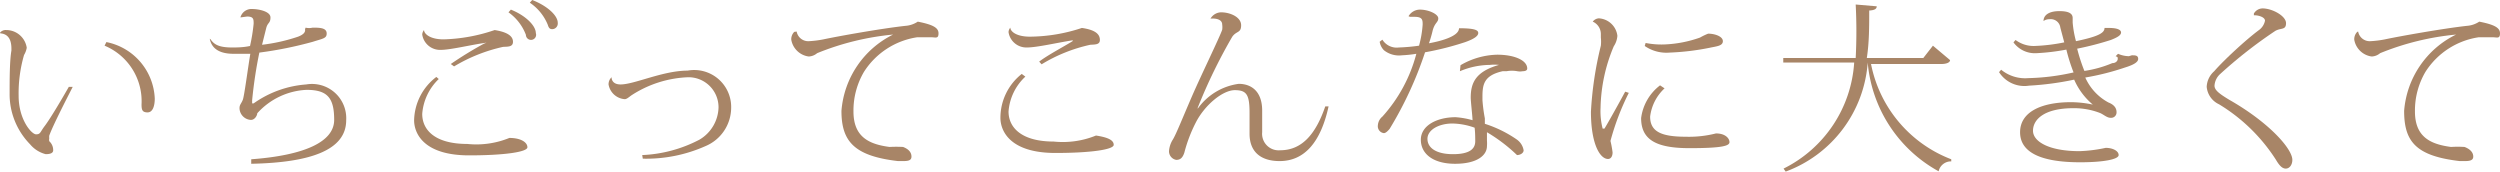
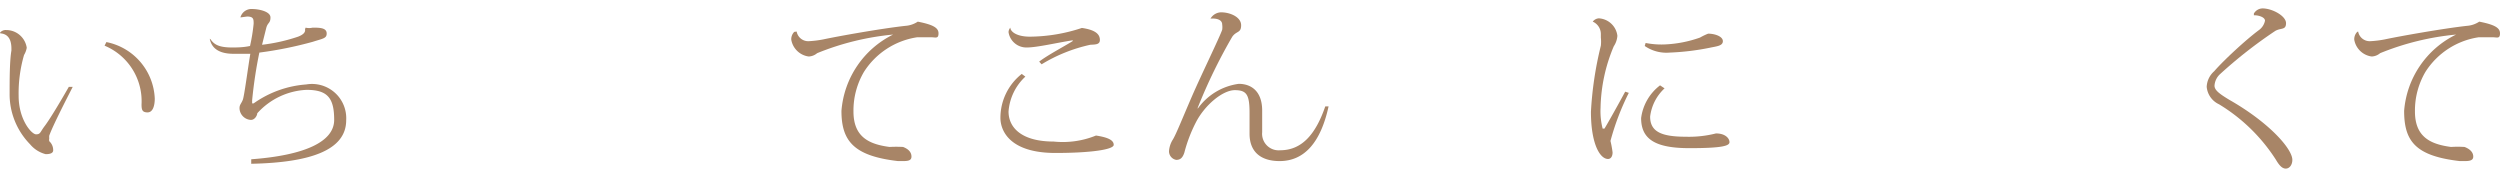
<svg xmlns="http://www.w3.org/2000/svg" viewBox="0 0 83.19 5.71">
  <defs>
    <style>.cls-1{fill:#a88567;}</style>
  </defs>
  <title>main06_txt05</title>
  <g id="レイヤー_2" data-name="レイヤー 2">
    <g id="レイヤー_2-2" data-name="レイヤー 2">
      <path class="cls-1" d="M0,1.09A.24.24,0,0,1,.21,1a.69.69,0,0,1,.68.59.7.7,0,0,1-.09.24A4.58,4.58,0,0,0,.62,3.19c0,.79.43,1.28.58,1.28s.13-.07.29-.28.51-.79.8-1.3l.13,0c-.26.51-.66,1.29-.78,1.62a.28.28,0,0,0,0,.09.22.22,0,0,0,0,.1A.4.4,0,0,1,1.77,5c0,.1-.11.13-.25.13A1,1,0,0,1,1,4.8,2.38,2.38,0,0,1,.32,3.11c0-.45,0-1.08.06-1.43V1.62c0-.26-.08-.49-.37-.51Zm3.54.31A2,2,0,0,1,5.15,3.28c0,.23-.06.46-.24.46s-.2-.09-.2-.27A2,2,0,0,0,3.48,1.52Z" />
      <path class="cls-1" d="M10.17.92a.49.49,0,0,0,.23,0c.22,0,.46,0,.47.18s-.12.18-.46.29a12.72,12.72,0,0,1-1.78.36,14.82,14.82,0,0,0-.24,1.59c0,.07,0,.1,0,.1l.05,0a3.46,3.46,0,0,1,1.75-.63A1.14,1.14,0,0,1,11.52,4c0,1-1.2,1.41-3.16,1.45l0-.15c1.77-.13,2.76-.58,2.76-1.31s-.22-1-.92-1a2.35,2.35,0,0,0-1.64.78c0,.07-.08.22-.21.22a.4.4,0,0,1-.38-.39c0-.12.06-.15.11-.28s.17-1.06.25-1.53l-.56,0c-.55,0-.74-.24-.79-.5L7,1.3c.11.16.25.28.72.28.15,0,.37,0,.6-.05A6,6,0,0,0,8.44.79c0-.15,0-.24-.22-.24L8,.58l0,0A.38.38,0,0,1,8.39.3C8.61.3,9,.38,9,.58s-.09.16-.14.35l-.14.56a5.86,5.86,0,0,0,1.2-.27c.18-.07.25-.15.23-.25Z" />
-       <path class="cls-1" d="M14.6,2.63a1.79,1.79,0,0,0-.55,1.16c0,.54.43,1,1.5,1a2.91,2.91,0,0,0,1.4-.2c.39,0,.6.15.6.31s-.78.27-1.94.27c-1.51,0-1.83-.73-1.83-1.17a1.86,1.86,0,0,1,.74-1.44Zm1.59-1.21c-.52.07-1.19.24-1.53.24a.6.6,0,0,1-.61-.51A.25.25,0,0,1,14.11,1h0c0,.12.19.31.65.31A5.68,5.68,0,0,0,16.46,1c.44.07.61.21.61.39s-.18.16-.33.17a5.42,5.42,0,0,0-1.63.65L15,2.13a12.3,12.3,0,0,1,1.11-.68ZM17,.32c.5.2.83.54.83.78a.17.17,0,1,1-.33.06,1.62,1.62,0,0,0-.58-.75ZM17.71,0c.49.19.85.51.85.76a.19.19,0,0,1-.17.21c-.06,0-.12,0-.16-.14a1.62,1.62,0,0,0-.6-.74Z" />
-       <path class="cls-1" d="M21.37,5.16a4.5,4.5,0,0,0,1.9-.51,1.28,1.28,0,0,0,.64-1.08,1,1,0,0,0-1-1A3.7,3.7,0,0,0,21,3.18c-.08.06-.15.12-.21.12a.59.59,0,0,1-.54-.49.33.33,0,0,1,.1-.24h0c0,.1.06.24.3.24.46,0,1.41-.46,2.23-.46A1.23,1.23,0,0,1,24.33,3.6a1.39,1.39,0,0,1-.85,1.26,4.85,4.85,0,0,1-2.09.42Z" />
      <path class="cls-1" d="M26.51,1.05a.39.39,0,0,0,.41.32,3.29,3.29,0,0,0,.48-.06c.47-.1,1.91-.36,2.73-.45a.85.85,0,0,0,.41-.14c.5.1.69.2.69.39s-.1.13-.25.13-.3,0-.46,0a2.55,2.55,0,0,0-1.77,1.15,2.54,2.54,0,0,0-.35,1.32c0,.85.52,1.09,1.2,1.18a3.93,3.93,0,0,1,.45,0c.21.08.28.2.28.32s-.09.15-.27.15h-.18C28.42,5.19,28,4.7,28,3.69a3.1,3.1,0,0,1,1.72-2.54v0a8.89,8.89,0,0,0-2.53.62.46.46,0,0,1-.28.11.68.68,0,0,1-.58-.56.35.35,0,0,1,.1-.26Z" />
      <path class="cls-1" d="M34.12,2.55a1.76,1.76,0,0,0-.56,1.16c0,.54.44,1,1.5,1a2.93,2.93,0,0,0,1.41-.2c.39.06.59.15.59.31s-.78.27-1.94.27c-1.51,0-1.83-.73-1.83-1.17A1.86,1.86,0,0,1,34,2.46ZM35.7,1.34c-.52.08-1.19.24-1.53.24a.6.6,0,0,1-.61-.51.25.25,0,0,1,.06-.15h0c0,.12.19.3.65.3A5.59,5.59,0,0,0,36,.93c.5.07.6.24.6.4s-.16.15-.32.16a5.27,5.27,0,0,0-1.62.65l-.08-.09c.27-.21.84-.51,1.11-.68Z" />
      <path class="cls-1" d="M39.86,3.61a2,2,0,0,1,1.36-.82c.4,0,.78.23.78.89,0,.26,0,.53,0,.72A.55.55,0,0,0,42.6,5c.72,0,1.18-.53,1.5-1.46l.11,0c-.26,1.19-.8,1.82-1.63,1.82-.63,0-1-.31-1-.91,0-.21,0-.53,0-.69,0-.6-.09-.76-.49-.76s-1,.49-1.3,1.08a4.84,4.84,0,0,0-.38,1c-.06.18-.14.24-.27.24a.29.29,0,0,1-.24-.29.82.82,0,0,1,.13-.39c.11-.18.34-.76.64-1.45s.91-1.94,1-2.2a.61.61,0,0,0,0-.17c0-.21-.29-.21-.39-.2l0,0a.42.42,0,0,1,.35-.21c.31,0,.67.16.67.43s-.16.18-.3.39A17.81,17.81,0,0,0,39.85,3.6Z" />
-       <path class="cls-1" d="M46.87.54a.44.44,0,0,1,.38-.22c.29,0,.61.15.61.29s-.12.14-.19.42a3.71,3.71,0,0,1-.12.41c.39-.07,1-.23,1-.5.55,0,.64.07.64.16s-.12.19-.43.3a9.66,9.66,0,0,1-1.34.34,12.28,12.28,0,0,1-1.18,2.55c-.06.07-.13.14-.19.14a.23.23,0,0,1-.2-.26A.41.41,0,0,1,46,3.88a5,5,0,0,0,1.13-2.09,4.08,4.08,0,0,1-.48.05.8.8,0,0,1-.6-.17.53.53,0,0,1-.14-.28L46,1.32a.56.56,0,0,0,.55.26,6.12,6.12,0,0,0,.67-.06,3.51,3.51,0,0,0,.12-.7c0-.15,0-.26-.27-.26l-.15,0ZM48.6,2.17a2.52,2.52,0,0,1,1.22-.35c.58,0,1,.19,1,.46,0,.06-.06.09-.15.09a.48.48,0,0,1-.18,0,1,1,0,0,0-.36,0H50c-.62.14-.67.44-.67.85v.11a5.32,5.32,0,0,0,.08.61l0,.18a4,4,0,0,1,1.06.52A.55.55,0,0,1,50.7,5c0,.1-.12.16-.22.16a5.42,5.42,0,0,0-1-.76c0,.07,0,.17,0,.28a1.09,1.09,0,0,1,0,.18c0,.31-.33.59-1.06.59s-1.14-.33-1.14-.8.53-.75,1.16-.75A2.75,2.75,0,0,1,49,4c0-.11-.06-.63-.06-.75,0-.5.17-.87.94-1.09v0a1.26,1.26,0,0,0-.3,0,2.61,2.61,0,0,0-1,.21Zm.47,2.08a2.26,2.26,0,0,0-.74-.14c-.45,0-.83.21-.83.51s.29.51.85.51.74-.18.74-.43S49.08,4.34,49.07,4.25Z" />
      <path class="cls-1" d="M54.2,3.09a8.39,8.39,0,0,0-.61,1.6,3.36,3.36,0,0,1,.07.38c0,.15-.07.22-.15.22-.27,0-.57-.5-.57-1.57a11.72,11.72,0,0,1,.33-2.2,1.24,1.24,0,0,0,0-.27V1.13A.45.45,0,0,0,53,.72v0A.28.28,0,0,1,53.2.61a.66.66,0,0,1,.62.58.72.72,0,0,1-.12.35,5.5,5.5,0,0,0-.44,2.05,2.31,2.31,0,0,0,.07.69l.06,0c.1-.16.48-.84.69-1.23Zm1.19-.15a1.53,1.53,0,0,0-.48.94c0,.5.37.67,1.19.67a3.64,3.64,0,0,0,1-.11c.32,0,.45.17.45.29s-.22.2-1.33.2-1.61-.28-1.61-1a1.63,1.63,0,0,1,.63-1.09Zm-.63-1.51a2.74,2.74,0,0,0,.6.05,4,4,0,0,0,1.21-.23,2,2,0,0,1,.27-.13c.22,0,.49.09.49.25s-.21.17-.44.22a8.32,8.32,0,0,1-1.33.16,1.27,1.27,0,0,1-.83-.22Z" />
-       <path class="cls-1" d="M64.89,2c0,.08-.12.13-.29.13H62.26A4.28,4.28,0,0,0,64.93,5.3v.07a.42.42,0,0,0-.42.33,4.58,4.58,0,0,1-2.36-3.62h0a4.19,4.19,0,0,1-2.73,3.63l-.07-.1A4.24,4.24,0,0,0,61.7,2.08H59.34l0-.15h2.41a17.3,17.3,0,0,0,0-1.78l.7.06c0,.08-.06.13-.25.14,0,.54,0,1.07-.08,1.58H64l.32-.41Z" />
-       <path class="cls-1" d="M70.94,1.84c.11,0,.21,0,.21.12s-.19.21-.45.29a8.51,8.51,0,0,1-1.31.33,1.75,1.75,0,0,0,.77.83c.18.07.27.18.27.32a.18.18,0,0,1-.2.19c-.12,0-.23-.11-.35-.16A2.39,2.39,0,0,0,69,3.6c-1,0-1.35.39-1.35.75s.53.68,1.55.68h0a4.88,4.88,0,0,0,.87-.11c.23,0,.43.1.43.24s-.49.24-1.28.24c-1.33,0-2-.34-2-1s.68-1,1.7-1a3.69,3.69,0,0,1,.72.08l0,0a2.27,2.27,0,0,1-.62-.83,9.73,9.73,0,0,1-1.5.2,1,1,0,0,1-1-.45l.07-.08a1.26,1.26,0,0,0,.9.28A7.46,7.46,0,0,0,69,2.41a5.83,5.83,0,0,1-.24-.76,7.07,7.07,0,0,1-1,.12A.88.88,0,0,1,67,1.41l.07-.08a1,1,0,0,0,.62.2,5.94,5.94,0,0,0,1-.12L68.56.92A.32.32,0,0,0,68.2.64.33.33,0,0,0,68,.7l0,0c0-.19.17-.33.53-.33s.44.11.44.23,0,.09,0,.15a3.5,3.5,0,0,0,.11.62c.77-.16.95-.28.95-.44h.15c.27,0,.4.06.4.15s-.11.16-.34.25a10.21,10.21,0,0,1-1.12.29,5.72,5.72,0,0,0,.24.74,3.83,3.83,0,0,0,.93-.26c.12,0,.18-.08.18-.14s0-.06-.07-.09l.08-.08a.94.94,0,0,0,.36.08Z" />
      <path class="cls-1" d="M75,.45a.34.34,0,0,1,.29-.17c.32,0,.78.25.78.49s-.17.15-.36.26a15.27,15.27,0,0,0-1.85,1.45.57.57,0,0,0-.17.37c0,.15.16.27.49.47,1.32.75,2.1,1.63,2.1,2,0,.16-.09.29-.22.29s-.23-.13-.33-.3a5.84,5.84,0,0,0-1.89-1.84.71.71,0,0,1-.41-.58.73.73,0,0,1,.25-.52C74,2,74.75,1.31,75.17,1a.51.51,0,0,0,.2-.31c0-.13-.25-.19-.37-.18Z" />
      <path class="cls-1" d="M78.47,1.05a.39.39,0,0,0,.41.32,3.29,3.29,0,0,0,.48-.06c.47-.1,1.92-.36,2.73-.45A.85.85,0,0,0,82.5.72c.5.1.69.2.69.39s-.1.13-.25.13-.3,0-.46,0a2.55,2.55,0,0,0-1.77,1.15,2.54,2.54,0,0,0-.35,1.32c0,.85.52,1.09,1.2,1.18a3.52,3.52,0,0,1,.45,0c.21.08.29.2.29.32s-.1.15-.28.15h-.17C80.38,5.19,80,4.7,80,3.69a3.09,3.09,0,0,1,1.73-2.54v0a8.89,8.89,0,0,0-2.53.62.46.46,0,0,1-.28.11.68.68,0,0,1-.58-.56.35.35,0,0,1,.1-.26Z" />
    </g>
  </g>
</svg>